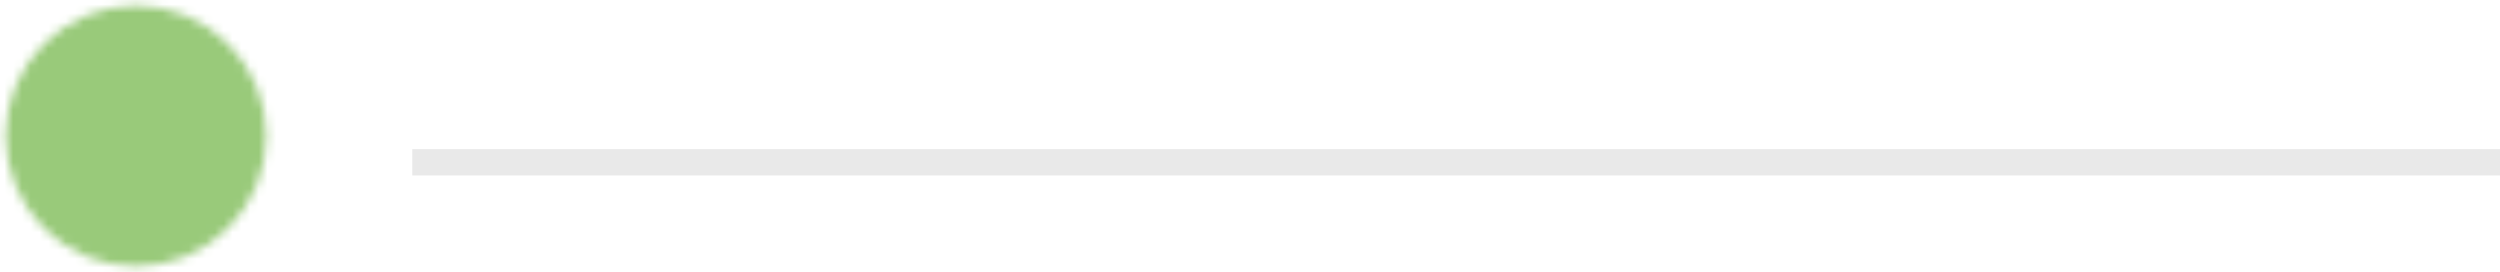
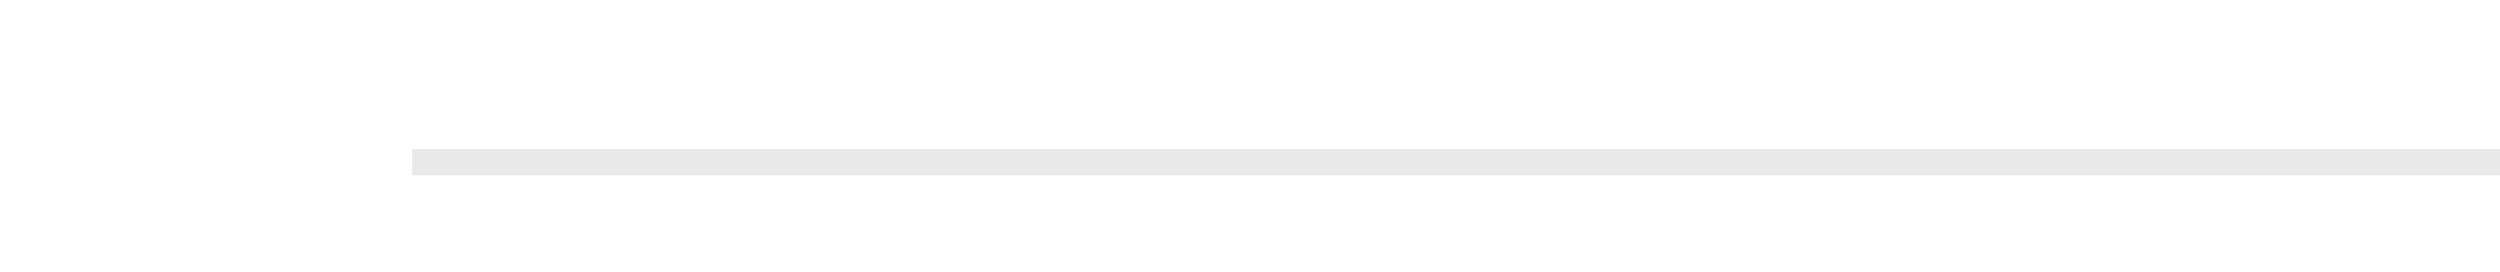
<svg xmlns="http://www.w3.org/2000/svg" width="285" height="31" viewBox="0 0 285 31" fill="none">
  <mask id="mask0_184_66051" style="mask-type:luminance" maskUnits="userSpaceOnUse" x="0" y="0" width="31" height="31">
-     <path d="M15.5 29C17.273 29.002 19.029 28.654 20.668 27.976C22.306 27.297 23.794 26.301 25.046 25.046C26.301 23.794 27.297 22.306 27.976 20.668C28.654 19.029 29.002 17.273 29 15.5C29.002 13.727 28.654 11.971 27.976 10.332C27.297 8.694 26.301 7.206 25.046 5.954C23.794 4.699 22.306 3.703 20.668 3.024C19.029 2.346 17.273 1.998 15.5 2C13.727 1.998 11.971 2.346 10.332 3.025C8.694 3.703 7.206 4.699 5.954 5.954C4.699 7.206 3.703 8.694 3.025 10.332C2.346 11.971 1.998 13.727 2 15.5C1.998 17.273 2.346 19.029 3.024 20.668C3.703 22.306 4.699 23.794 5.954 25.046C7.206 26.301 8.694 27.297 10.332 27.976C11.971 28.654 13.727 29.002 15.5 29Z" fill="#555555" stroke="white" stroke-width="2.7" stroke-linejoin="round" />
-     <path d="M10.102 15.499L14.152 19.549L22.252 11.449" stroke="white" stroke-width="2.7" stroke-linecap="round" stroke-linejoin="round" />
-   </mask>
+     </mask>
  <g mask="url(#mask0_184_66051)">
-     <path d="M-0.699 -0.699H31.701V31.701H-0.699V-0.699Z" fill="#99CA7A" />
-   </g>
+     </g>
  <rect x="47" y="17" width="238" height="3" fill="#E9E9E9" />
</svg>